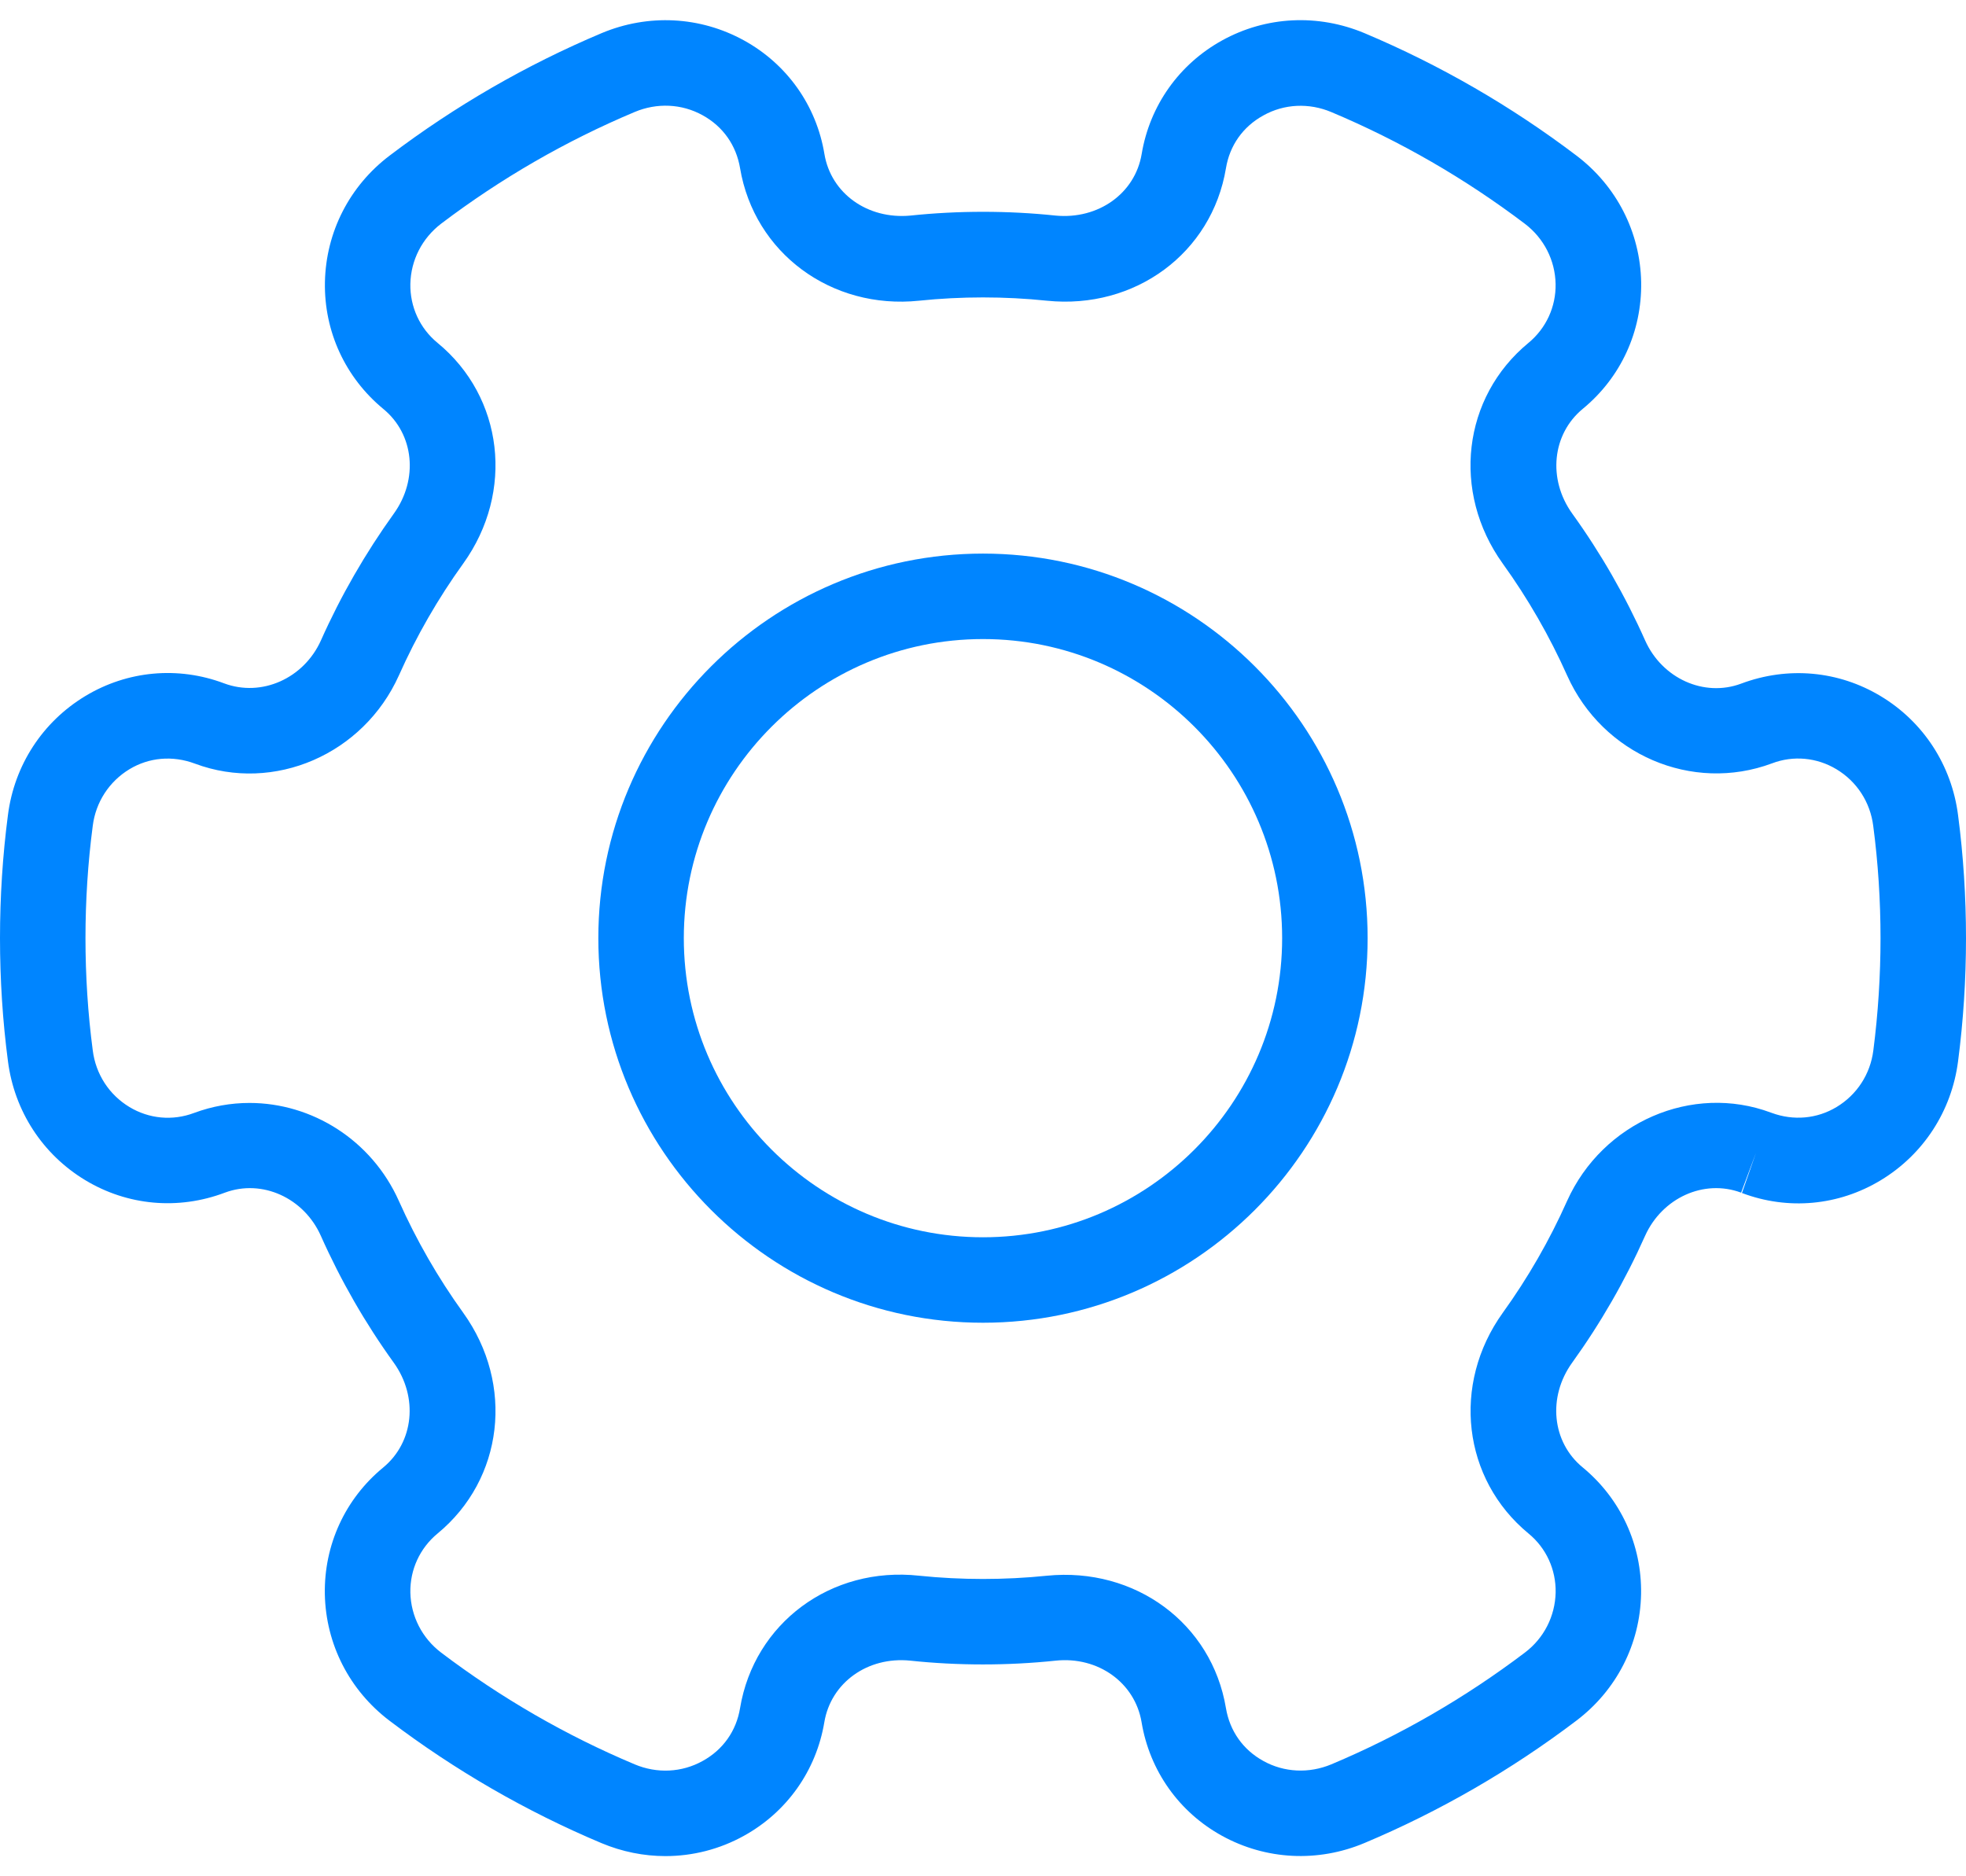
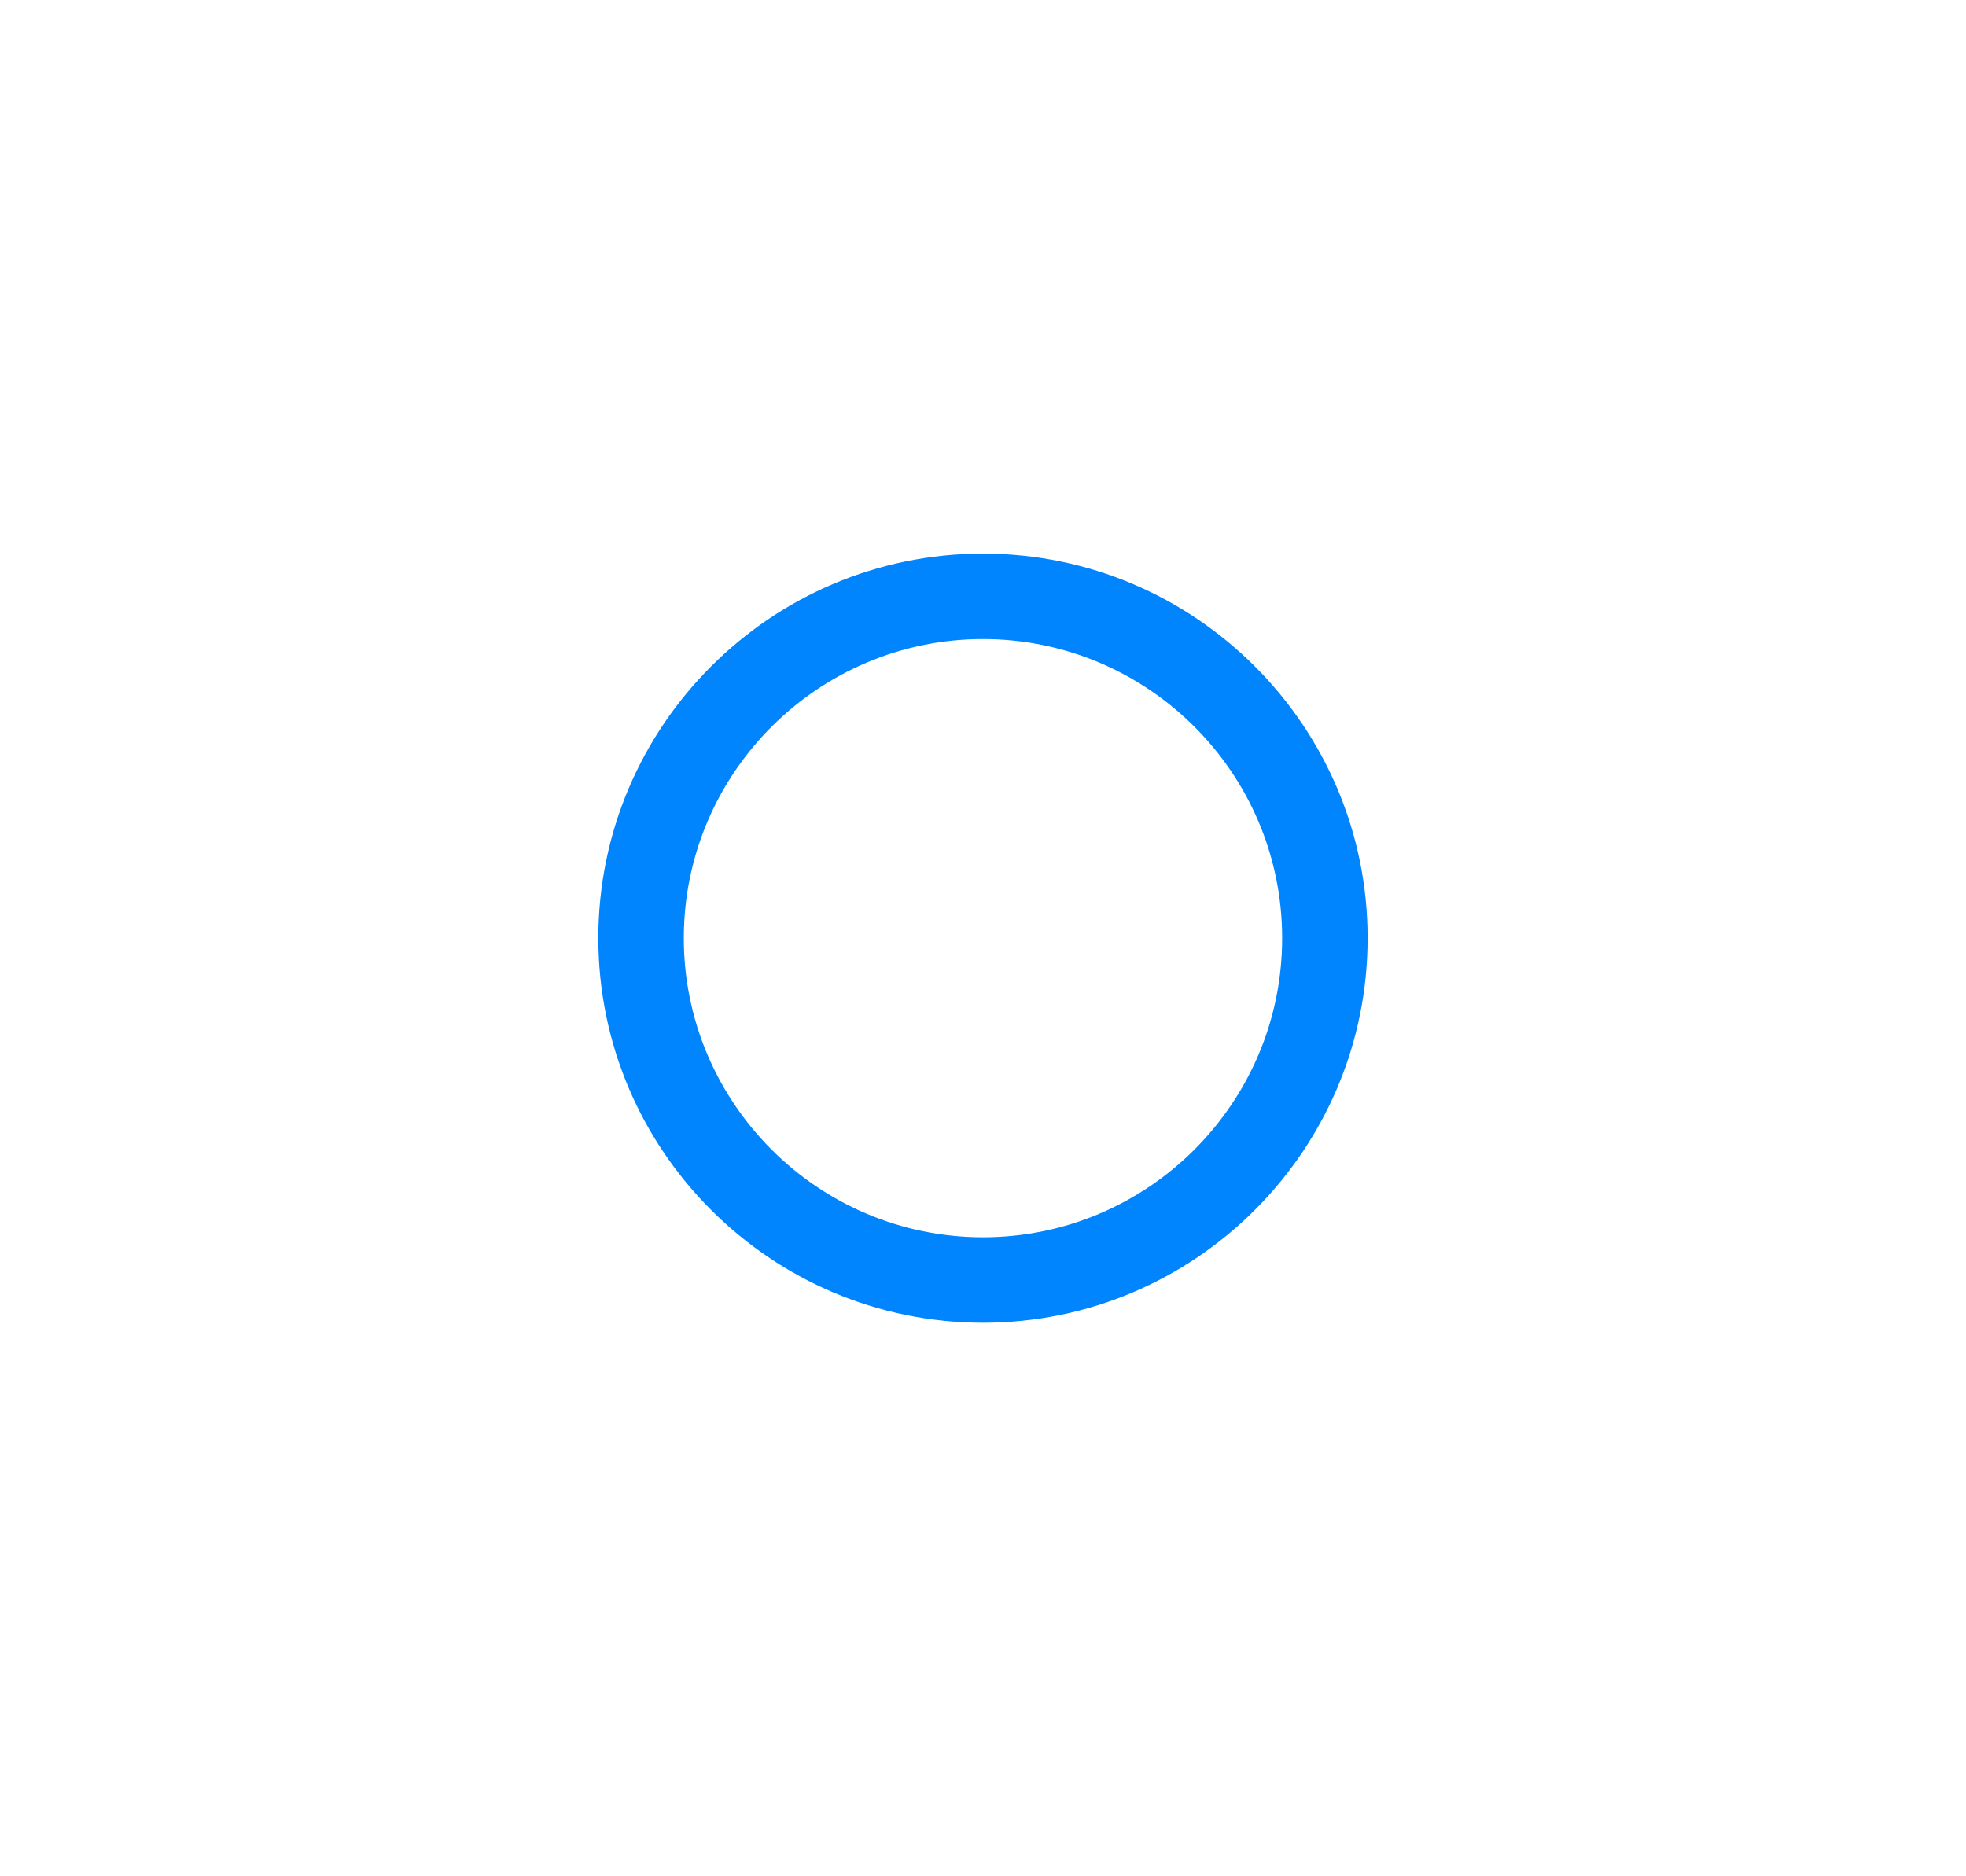
<svg xmlns="http://www.w3.org/2000/svg" width="44" height="42" viewBox="0 0 44 42" fill="none">
-   <path d="M43.822 18.245C43.679 17.13 43.047 16.158 42.091 15.583C41.15 15.016 40.017 14.909 38.967 15.303C38.135 15.613 37.199 15.185 36.82 14.339C36.375 13.339 35.826 12.382 35.187 11.496C34.634 10.725 34.737 9.717 35.424 9.151C36.275 8.451 36.749 7.418 36.73 6.314C36.708 5.197 36.181 4.164 35.282 3.483C33.821 2.375 32.225 1.453 30.54 0.743C29.497 0.305 28.334 0.362 27.353 0.904C26.389 1.436 25.732 2.363 25.551 3.448C25.403 4.332 24.579 4.915 23.628 4.826C22.561 4.713 21.445 4.713 20.372 4.826C19.418 4.914 18.599 4.332 18.451 3.448C18.272 2.362 17.613 1.434 16.649 0.904C15.668 0.364 14.505 0.305 13.462 0.743C11.777 1.453 10.181 2.375 8.72 3.483C7.821 4.164 7.295 5.195 7.272 6.314C7.251 7.418 7.727 8.451 8.58 9.155C9.267 9.719 9.368 10.727 8.815 11.496C8.177 12.384 7.626 13.34 7.182 14.337C6.799 15.187 5.854 15.611 5.014 15.296C3.985 14.909 2.852 15.012 1.909 15.581C0.953 16.158 0.321 17.128 0.178 18.242C0.059 19.15 0 20.078 0 21C0 21.922 0.059 22.85 0.178 23.755C0.321 24.87 0.953 25.842 1.909 26.418C2.85 26.986 3.985 27.093 5.033 26.697C5.867 26.386 6.803 26.816 7.18 27.662C7.625 28.662 8.174 29.619 8.813 30.504C9.366 31.275 9.263 32.283 8.576 32.85C7.725 33.55 7.25 34.583 7.27 35.687C7.293 36.804 7.819 37.837 8.718 38.518C10.179 39.626 11.775 40.548 13.46 41.257C13.923 41.451 14.409 41.548 14.893 41.548C15.499 41.548 16.102 41.397 16.647 41.095C17.611 40.563 18.268 39.635 18.449 38.55C18.597 37.667 19.417 37.076 20.372 37.173C21.439 37.286 22.555 37.286 23.628 37.173C24.577 37.074 25.401 37.667 25.549 38.55C25.729 39.637 26.387 40.565 27.351 41.095C28.332 41.634 29.495 41.694 30.538 41.255C32.223 40.546 33.819 39.624 35.28 38.516C36.179 37.835 36.706 36.804 36.728 35.685C36.748 34.581 36.271 33.548 35.42 32.846C34.733 32.282 34.632 31.273 35.185 30.504C35.824 29.617 36.374 28.66 36.818 27.663C37.199 26.816 38.133 26.386 38.967 26.697L39.301 25.802L38.986 26.705C40.019 27.095 41.148 26.99 42.091 26.42C43.047 25.842 43.678 24.872 43.822 23.759C43.941 22.85 44 21.922 44 21C44 20.078 43.941 19.15 43.822 18.245ZM41.926 23.514C41.859 24.046 41.557 24.507 41.104 24.78C40.667 25.044 40.141 25.092 39.65 24.911L39.633 24.905C37.876 24.249 35.868 25.115 35.072 26.883C34.68 27.763 34.196 28.605 33.631 29.389C32.485 30.988 32.732 33.11 34.209 34.327C34.605 34.652 34.825 35.134 34.816 35.647C34.804 36.178 34.555 36.67 34.127 36.993C32.79 38.005 31.336 38.847 29.796 39.494C29.298 39.702 28.741 39.678 28.275 39.419C27.82 39.169 27.523 38.748 27.437 38.235C27.121 36.341 25.409 35.075 23.429 35.272C22.488 35.369 21.51 35.369 20.573 35.272C18.593 35.054 16.879 36.337 16.563 38.235C16.479 38.748 16.18 39.169 15.725 39.419C15.258 39.679 14.702 39.704 14.204 39.494C12.664 38.847 11.209 38.005 9.873 36.993C9.447 36.67 9.196 36.178 9.184 35.649C9.175 35.136 9.397 34.654 9.793 34.327C11.27 33.11 11.517 30.988 10.369 29.389C9.804 28.605 9.32 27.763 8.926 26.881C8.316 25.517 6.981 24.689 5.584 24.689C5.169 24.689 4.75 24.762 4.343 24.913C3.862 25.094 3.336 25.045 2.898 24.781C2.443 24.507 2.143 24.046 2.076 23.512C1.967 22.686 1.913 21.84 1.913 21C1.913 20.161 1.967 19.315 2.076 18.485C2.143 17.953 2.445 17.492 2.898 17.218C3.333 16.956 3.859 16.905 4.364 17.094C6.131 17.754 8.134 16.887 8.928 15.118C9.32 14.238 9.804 13.396 10.369 12.612C11.517 11.012 11.27 8.889 9.791 7.674C9.395 7.349 9.175 6.867 9.184 6.354C9.196 5.822 9.447 5.333 9.873 5.007C11.208 3.995 12.664 3.154 14.204 2.507C14.702 2.297 15.258 2.321 15.725 2.58C16.18 2.83 16.477 3.251 16.563 3.764C16.881 5.66 18.602 6.936 20.571 6.731C21.512 6.633 22.49 6.633 23.427 6.731C25.405 6.934 27.121 5.664 27.437 3.768C27.521 3.255 27.819 2.834 28.275 2.584C28.741 2.323 29.298 2.299 29.796 2.509C31.335 3.156 32.791 3.997 34.127 5.009C34.553 5.333 34.804 5.824 34.815 6.354C34.825 6.867 34.603 7.349 34.207 7.676C32.73 8.893 32.483 11.014 33.631 12.614C34.196 13.398 34.68 14.24 35.074 15.122C35.866 16.891 37.869 17.754 39.657 17.088C40.136 16.905 40.664 16.956 41.102 17.22C41.557 17.494 41.857 17.955 41.924 18.489C42.033 19.315 42.087 20.161 42.087 21C42.087 21.84 42.033 22.686 41.926 23.514Z" fill="#0085FF" />
  <path d="M22 12.392C17.253 12.392 13.391 16.254 13.391 21C13.391 25.747 17.253 29.609 22 29.609C26.746 29.609 30.608 25.747 30.608 21C30.608 16.254 26.746 12.392 22 12.392ZM22 27.696C18.308 27.696 15.304 24.692 15.304 21C15.304 17.308 18.308 14.305 22 14.305C25.692 14.305 28.695 17.308 28.695 21C28.695 24.692 25.692 27.696 22 27.696Z" fill="#0085FF" />
</svg>